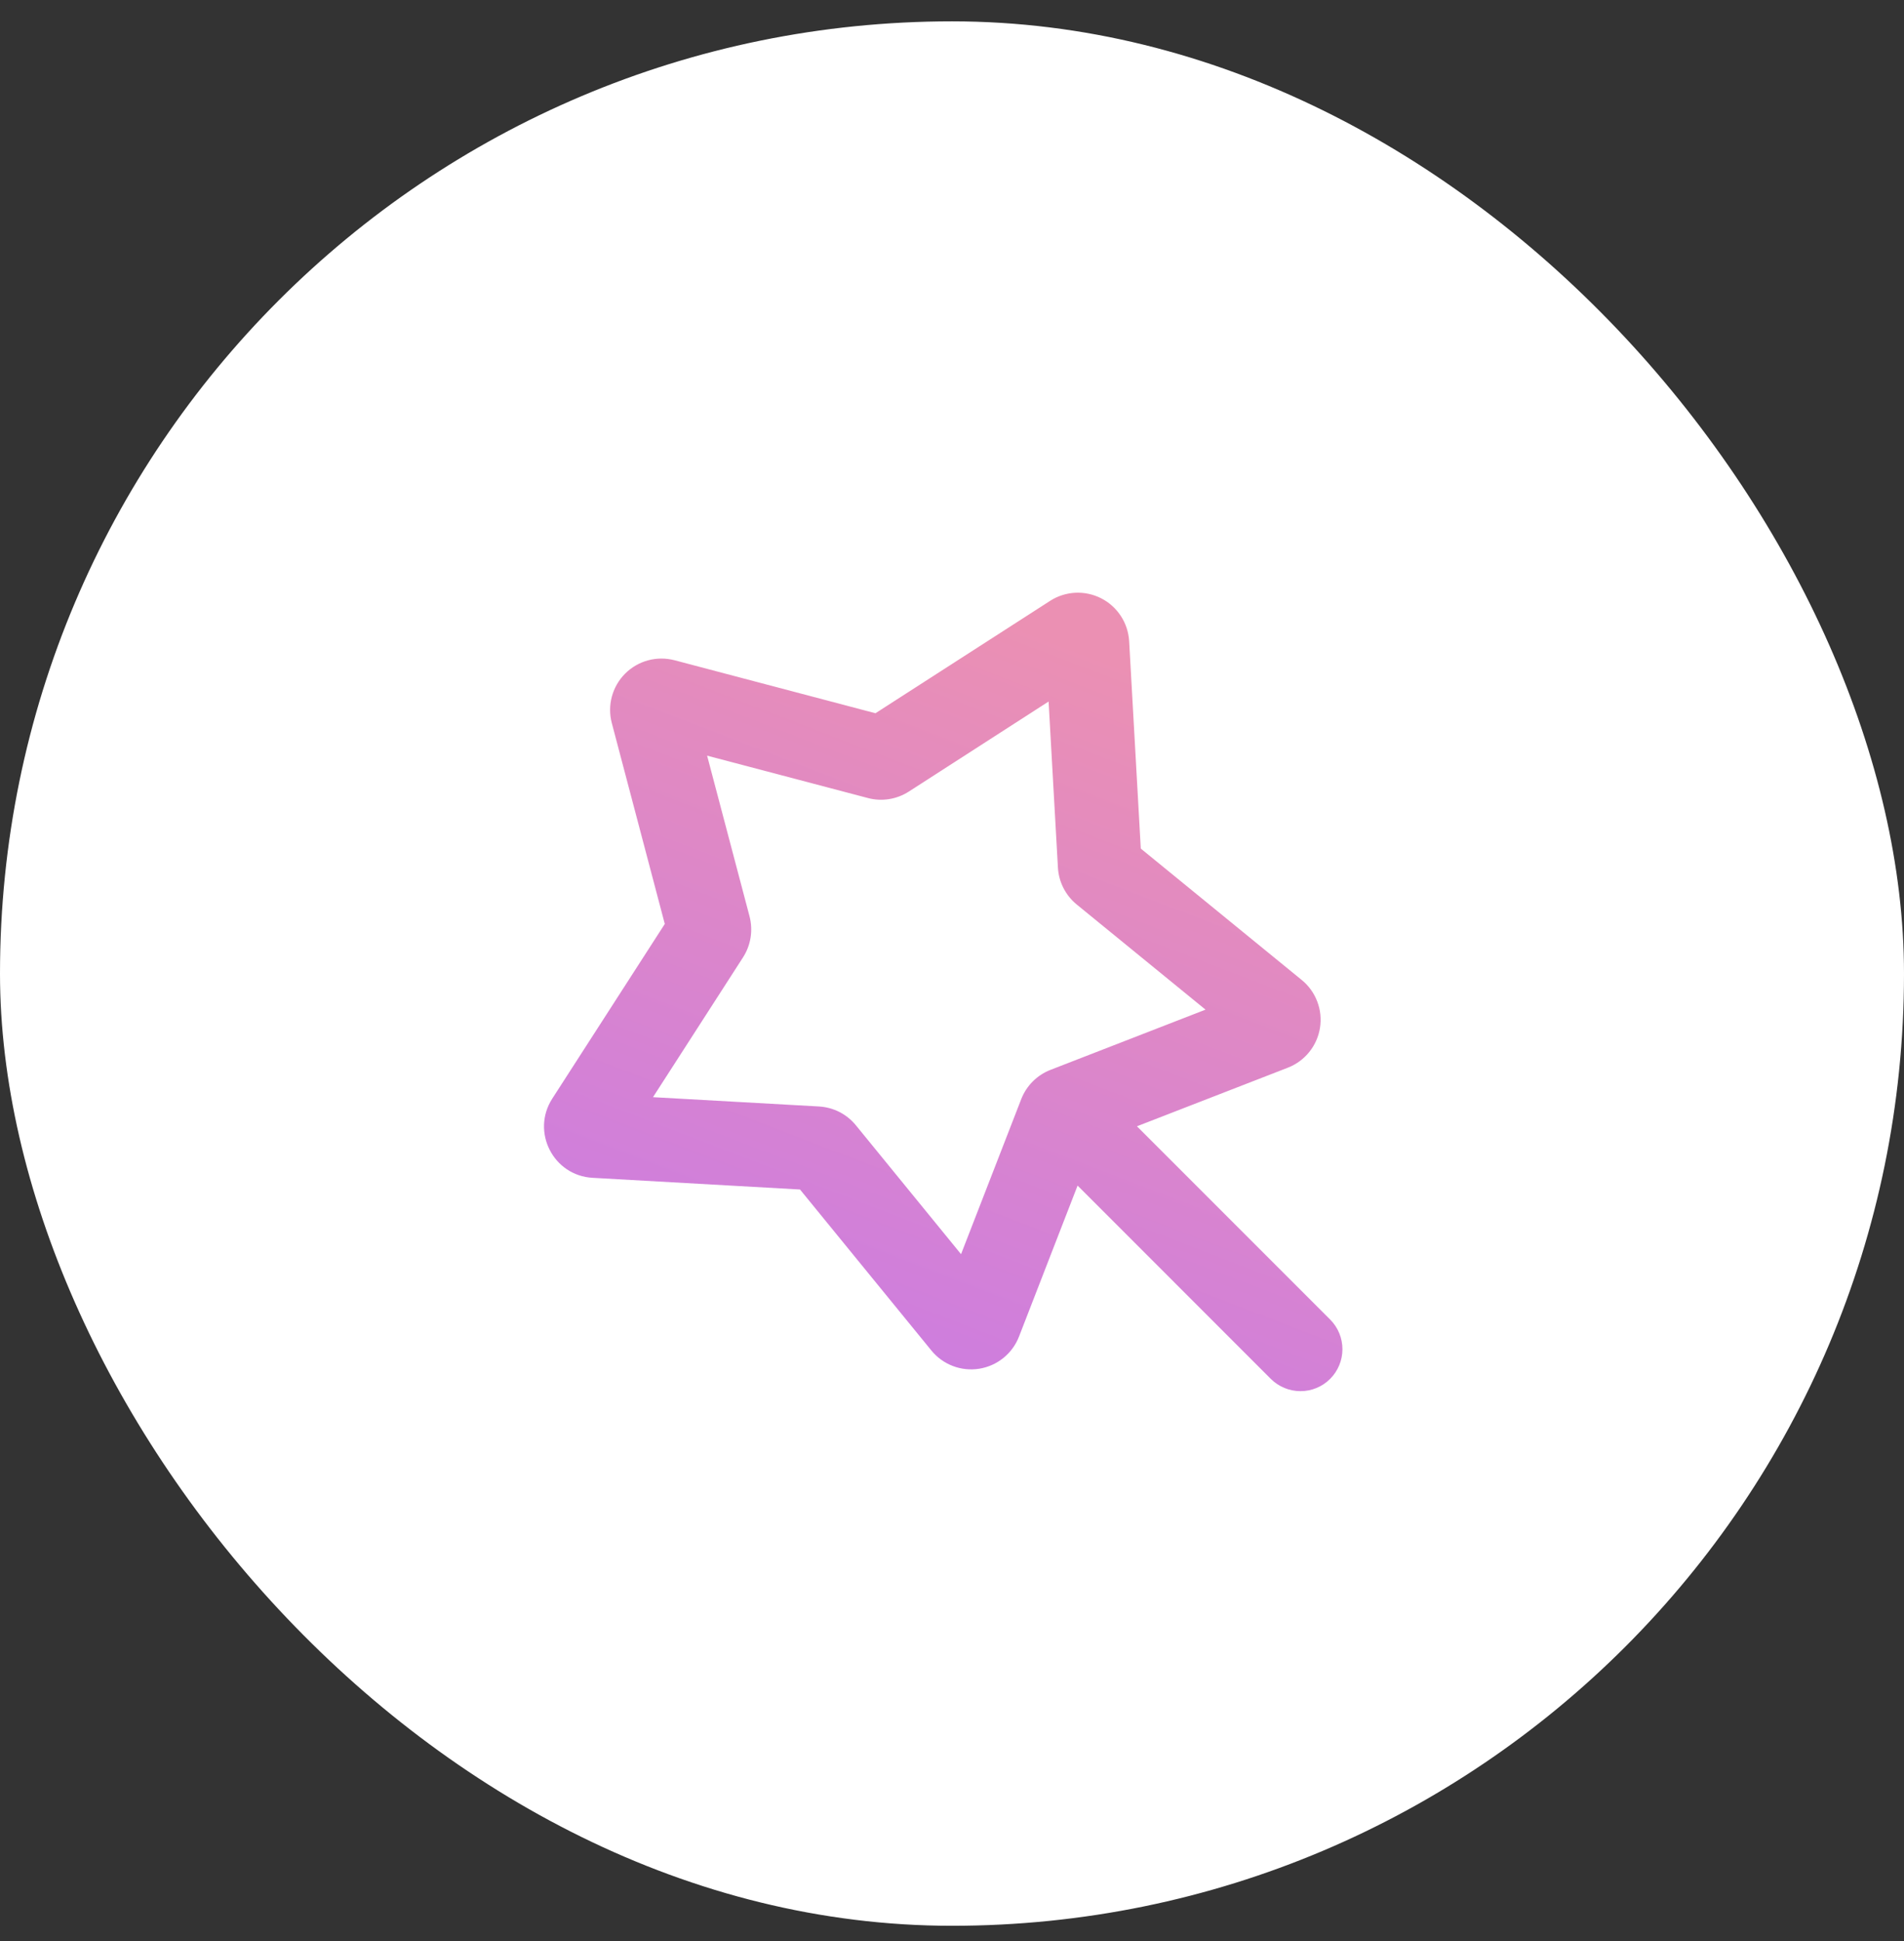
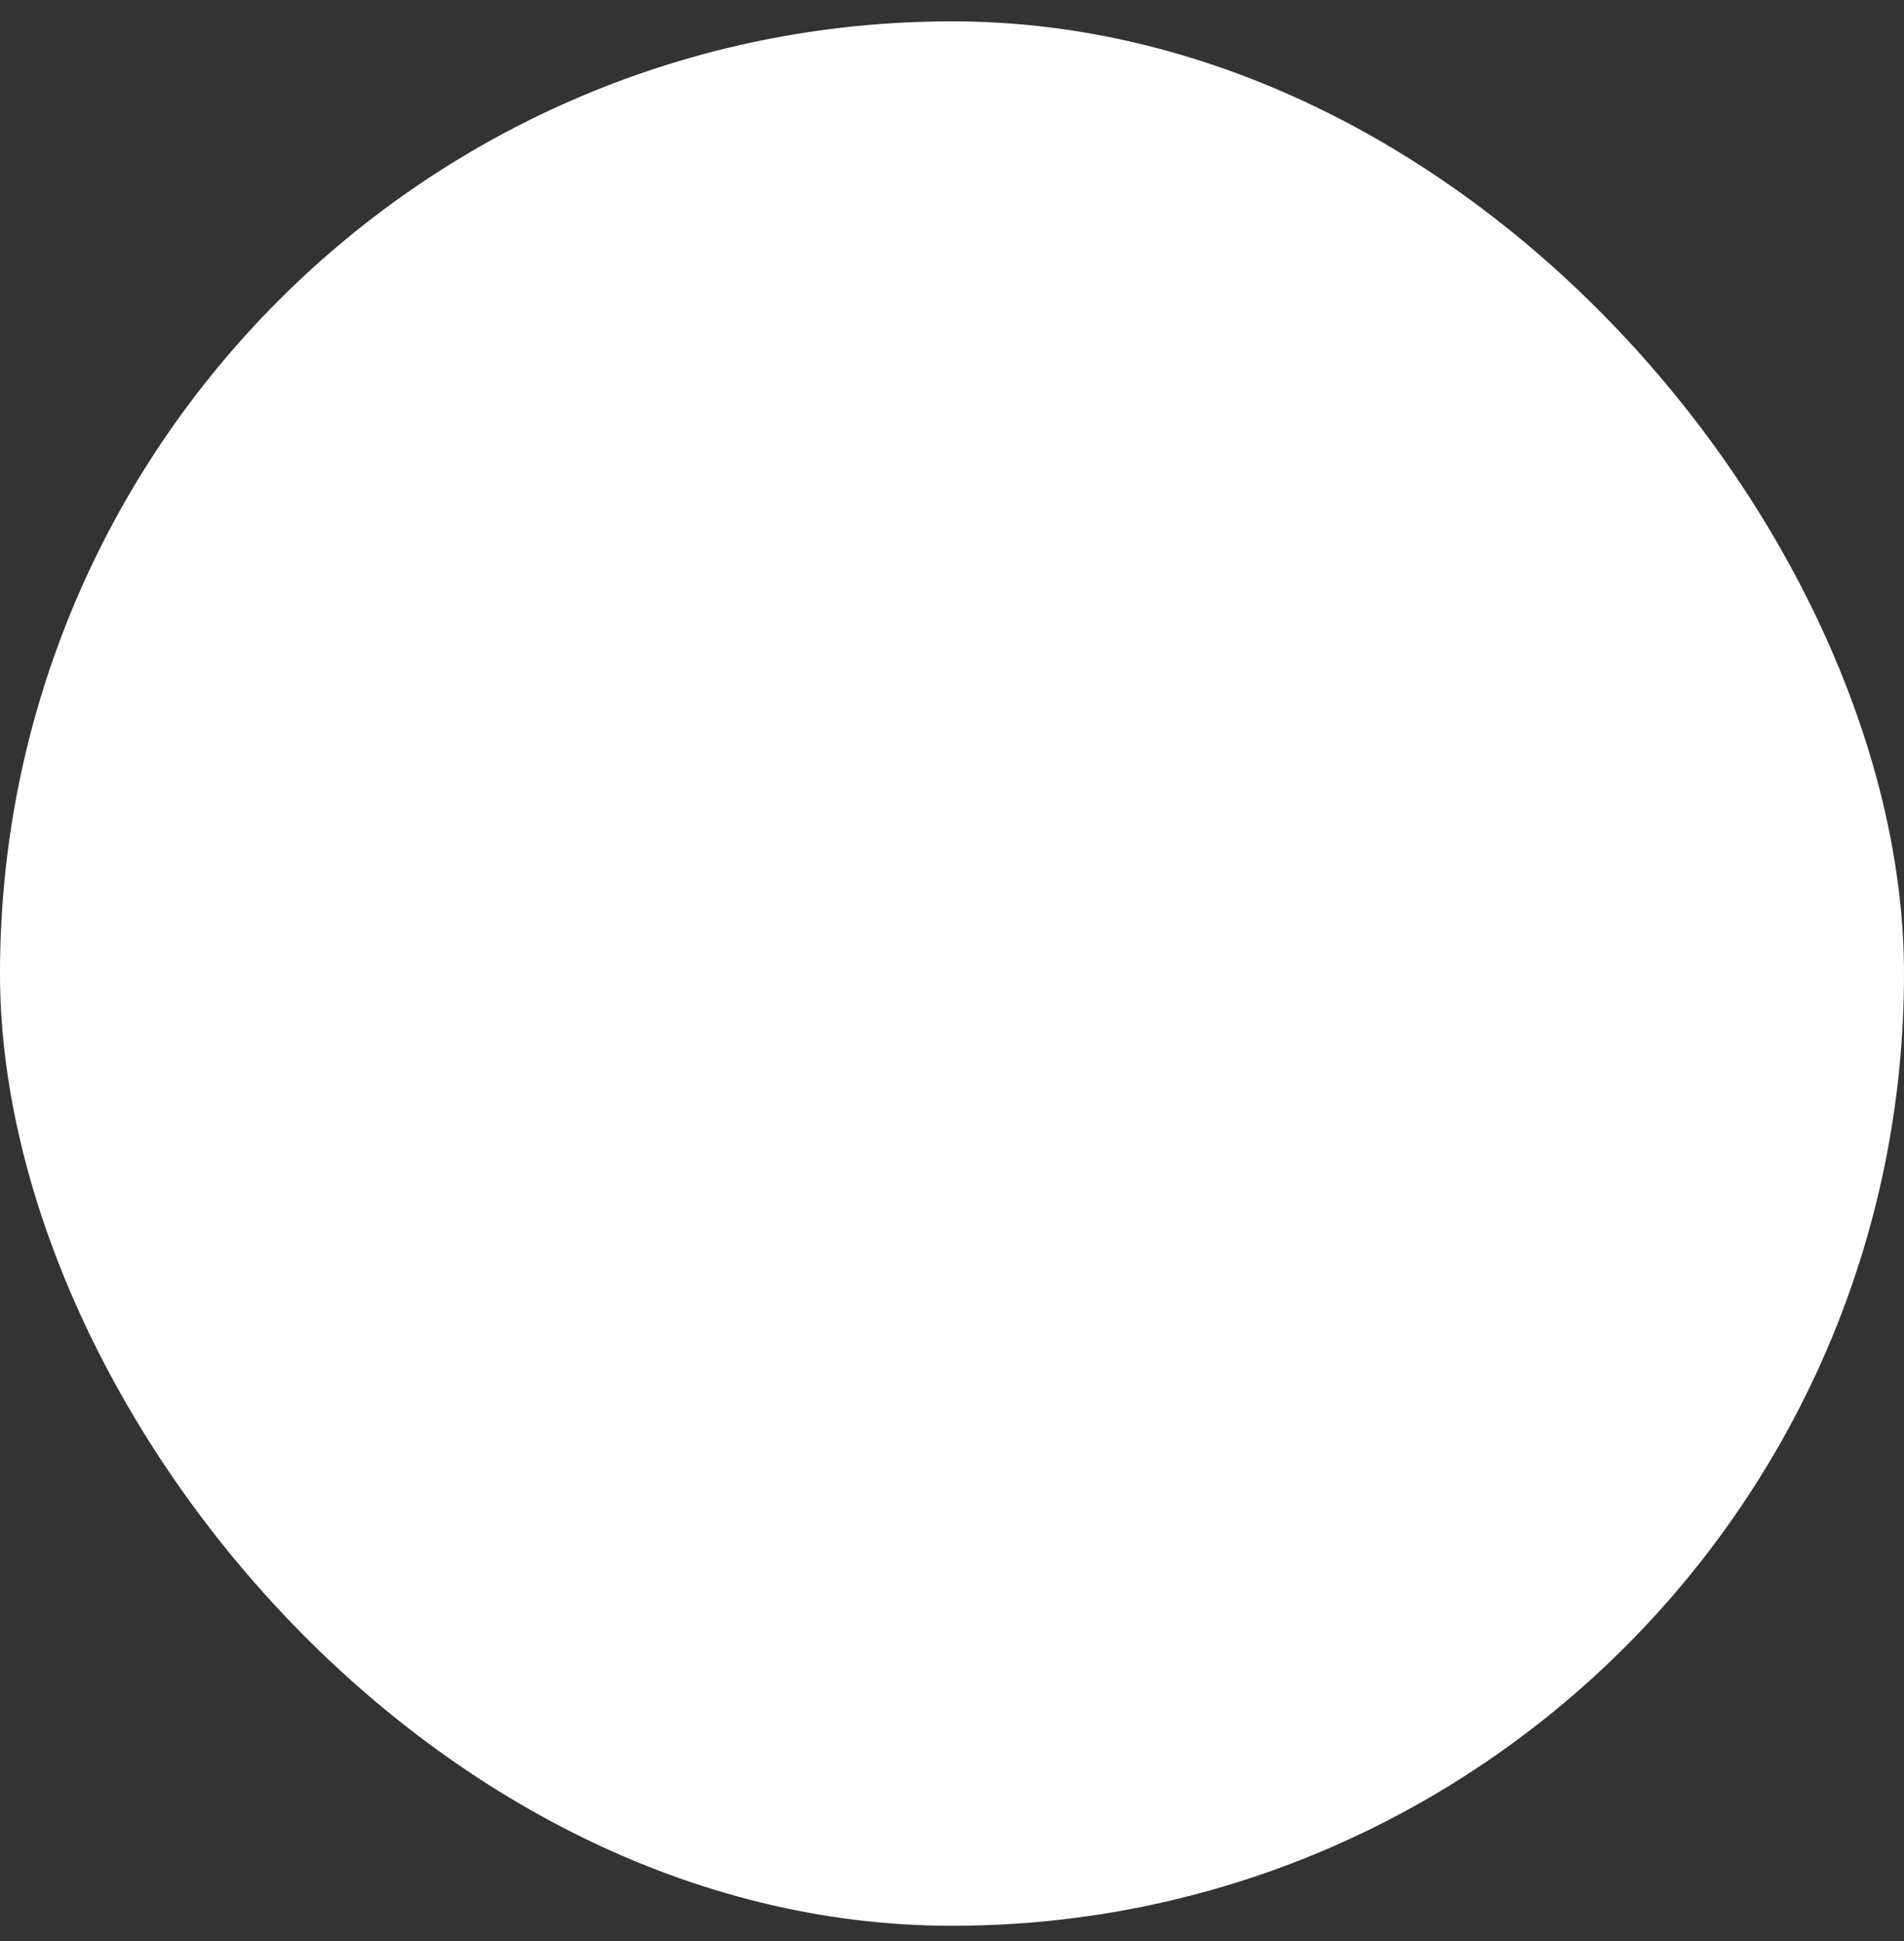
<svg xmlns="http://www.w3.org/2000/svg" width="52" height="53" viewBox="0 0 52 53" fill="none">
  <rect x="0" y="0" width="52" height="53" fill="#333333" stroke="none" />
  <rect y="0.583" width="52" height="52" rx="26" fill="white" />
-   <path fill-rule="evenodd" clip-rule="evenodd" d="M18.423 18.028C18.186 17.966 17.936 17.966 17.7 18.03C17.463 18.094 17.247 18.219 17.073 18.393C16.9 18.566 16.775 18.782 16.711 19.019C16.647 19.256 16.646 19.505 16.709 19.743L18.156 25.228L15.082 29.999C14.501 30.904 15.11 32.1 16.184 32.16L21.849 32.479L25.436 36.874C25.591 37.064 25.793 37.211 26.022 37.298C26.251 37.386 26.499 37.411 26.742 37.373C26.984 37.335 27.212 37.233 27.403 37.079C27.594 36.925 27.741 36.724 27.83 36.495L29.43 32.372L34.707 37.65C34.922 37.864 35.213 37.985 35.517 37.985C35.821 37.986 36.112 37.865 36.327 37.65C36.542 37.435 36.663 37.144 36.663 36.84C36.663 36.536 36.543 36.245 36.328 36.03L31.051 30.753L35.172 29.153C35.401 29.064 35.602 28.917 35.756 28.726C35.91 28.535 36.012 28.307 36.05 28.065C36.088 27.822 36.063 27.574 35.975 27.345C35.888 27.116 35.742 26.913 35.551 26.758L31.156 23.17L30.838 17.506C30.823 17.261 30.746 17.024 30.611 16.819C30.477 16.614 30.292 16.447 30.073 16.336C29.855 16.225 29.611 16.173 29.366 16.185C29.121 16.198 28.884 16.274 28.678 16.407L23.909 19.475L18.423 18.028ZM20.471 25.022L19.312 20.633L23.703 21.79C24.083 21.891 24.488 21.827 24.82 21.614L28.638 19.155L28.893 23.689C28.915 24.082 29.101 24.447 29.406 24.697L32.924 27.568L28.691 29.212C28.325 29.354 28.034 29.644 27.891 30.011L26.247 34.245L23.376 30.727C23.253 30.576 23.1 30.452 22.927 30.363C22.753 30.275 22.563 30.224 22.369 30.212L17.834 29.958L20.293 26.14C20.506 25.809 20.57 25.404 20.471 25.022Z" fill="url(#paint0_linear_683_5255)" />
  <defs>
    <linearGradient id="paint0_linear_683_5255" x1="25.76" y1="16.183" x2="18.2" y2="35.869" gradientUnits="userSpaceOnUse">
      <stop stop-color="#EB90B3" />
      <stop offset="1" stop-color="#CC7CE1" />
    </linearGradient>
  </defs>
</svg>